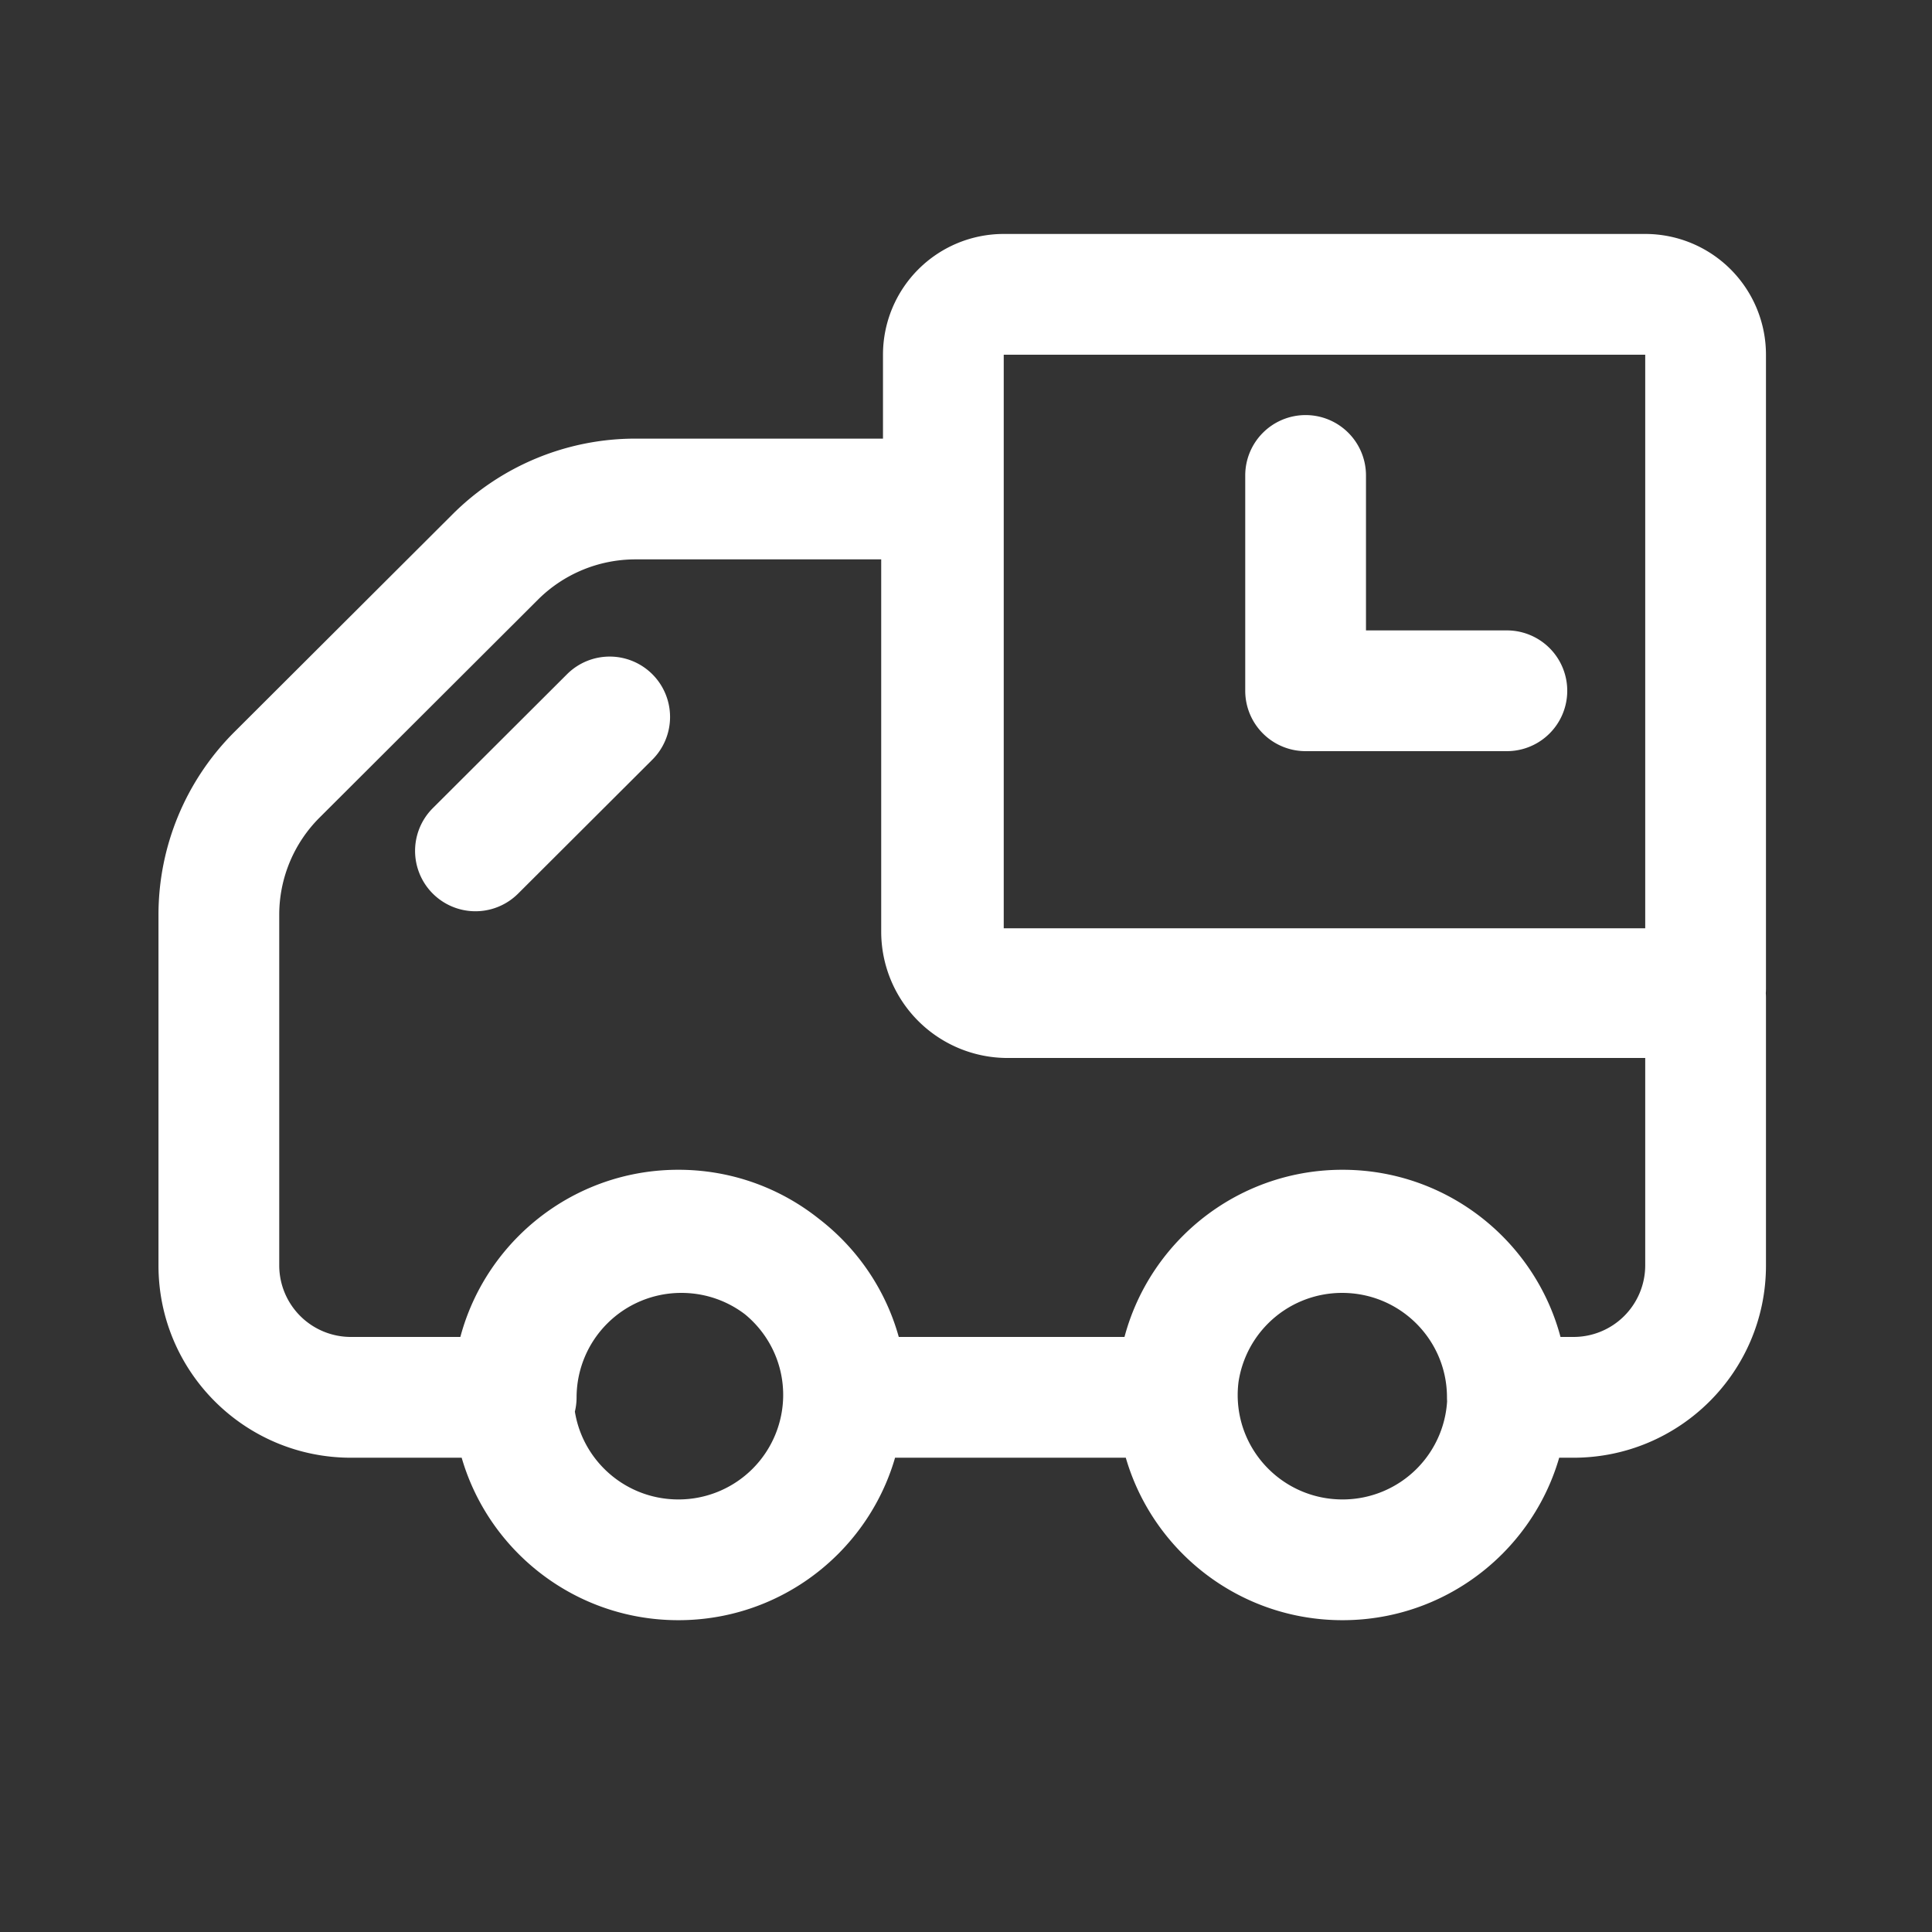
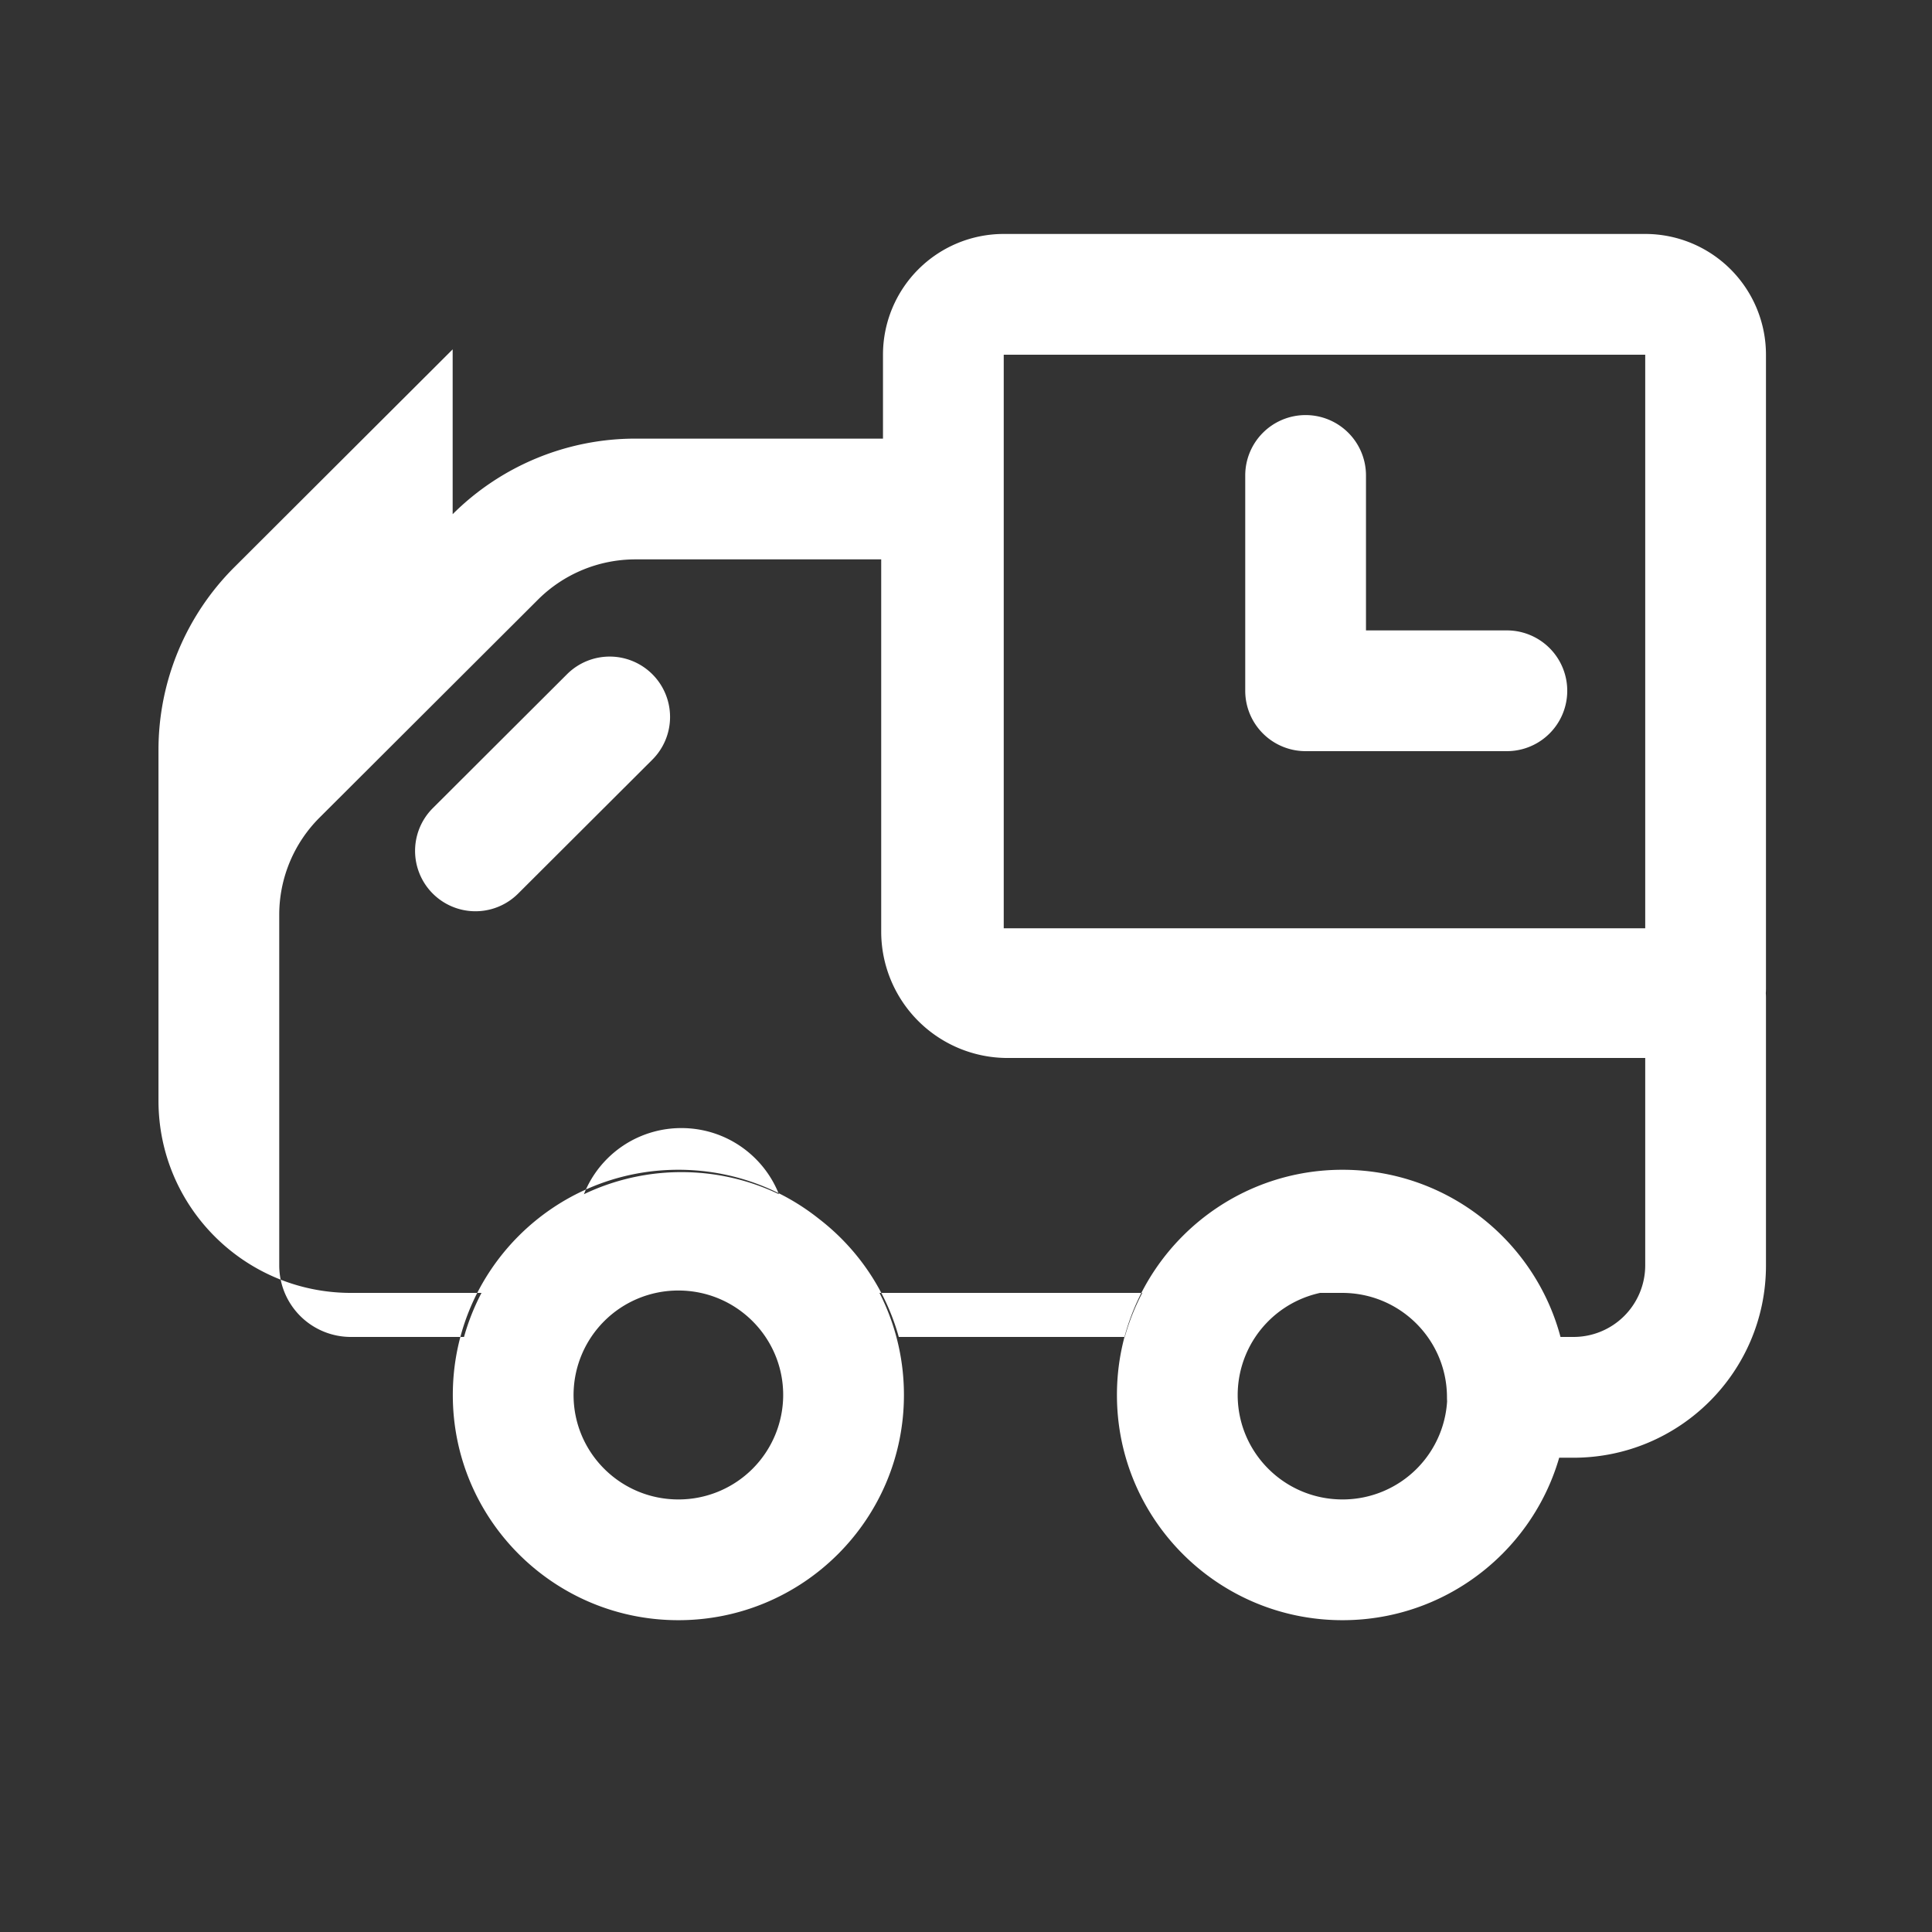
<svg xmlns="http://www.w3.org/2000/svg" class="icon" width="128px" height="128.00px" viewBox="0 0 1024 1024" version="1.1">
  <rect x="0" y="0" width="1024" height="1024" fill="#333333" stroke="none" />
-   <path fill="#ffffff" d="M336.816 296.48c-19.392 0-37.984 7.68-51.68 21.344l-115.76 115.52A72.736 72.736 0 0 0 148 484.8v185.92a37.968 37.968 0 0 0 38.048 37.888h59.888a119.584 119.584 0 0 1 115.216-87.36c54.88 0 101.2 36.96 115.216 87.36h119.792a119.584 119.584 0 0 1 115.216-87.36c54.88 0 101.2 36.96 115.2 87.36h7.376a37.968 37.968 0 0 0 38.048-37.888v-109.968H534.08a66.992 66.992 0 0 1-67.024-66.96V296.48h-130.24z m-96.896-23.952a137.184 137.184 0 0 1 96.896-40.048h162.24a32 32 0 0 1 32 32v229.328c0 1.568 1.28 2.96 3.024 2.96H904a32 32 0 0 1 32 32v141.968c0 56.336-45.76 101.888-102.048 101.888h-35.024a32 32 0 0 1-32-32c0-30.512-24.8-55.36-55.552-55.36a55.456 55.456 0 0 0-55.552 55.36 32 32 0 0 1-32 32H448.704a32 32 0 0 1-32-32c0-30.512-24.8-55.36-55.552-55.36a55.456 55.456 0 0 0-55.552 55.36 32 32 0 0 1-32 32h-87.552c-56.304 0-102.048-45.552-102.048-101.888v-185.92c0-36.32 14.464-71.12 40.16-96.784l115.76-115.504zM359.552 684A55.456 55.456 0 0 0 304 739.36c0 30.528 24.8 55.376 55.552 55.376a55.456 55.456 0 0 0 55.552-55.36c0-30.528-24.8-55.376-55.552-55.376zM240 739.36c0-65.984 53.6-119.36 119.552-119.36 65.968 0 119.552 53.376 119.552 119.36 0 66-53.584 119.376-119.552 119.376S240 805.36 240 739.376zM711.552 684A55.456 55.456 0 0 0 656 739.36c0 30.528 24.8 55.376 55.552 55.376a55.456 55.456 0 0 0 55.552-55.36c0-30.528-24.8-55.376-55.552-55.376zM592 739.36c0-65.984 53.6-119.36 119.552-119.36 65.968 0 119.552 53.376 119.552 119.36 0 66-53.584 119.376-119.552 119.376S592 805.36 592 739.376zM345.792 357.392a32 32 0 0 1-0.048 45.264l-71.136 70.976a32 32 0 1 1-45.216-45.296l71.152-70.992a32 32 0 0 1 45.248 0.048zM468 188a64 64 0 0 1 64-64H872a64 64 0 0 1 64 64v336a32 32 0 0 1-32 32H532a64 64 0 0 1-64-64v-304z m404 0H532v304H872v-304zM692 220a32 32 0 0 1 32 32v82.128h74.672a32 32 0 0 1 0 64H692a32 32 0 0 1-32-32V252a32 32 0 0 1 32-32z" />
+   <path fill="#ffffff" d="M336.816 296.48c-19.392 0-37.984 7.68-51.68 21.344l-115.76 115.52A72.736 72.736 0 0 0 148 484.8v185.92a37.968 37.968 0 0 0 38.048 37.888h59.888a119.584 119.584 0 0 1 115.216-87.36c54.88 0 101.2 36.96 115.216 87.36h119.792a119.584 119.584 0 0 1 115.216-87.36c54.88 0 101.2 36.96 115.2 87.36h7.376a37.968 37.968 0 0 0 38.048-37.888v-109.968H534.08a66.992 66.992 0 0 1-67.024-66.96V296.48h-130.24z m-96.896-23.952a137.184 137.184 0 0 1 96.896-40.048h162.24a32 32 0 0 1 32 32v229.328c0 1.568 1.28 2.96 3.024 2.96H904a32 32 0 0 1 32 32v141.968c0 56.336-45.76 101.888-102.048 101.888h-35.024a32 32 0 0 1-32-32c0-30.512-24.8-55.36-55.552-55.36H448.704a32 32 0 0 1-32-32c0-30.512-24.8-55.36-55.552-55.36a55.456 55.456 0 0 0-55.552 55.36 32 32 0 0 1-32 32h-87.552c-56.304 0-102.048-45.552-102.048-101.888v-185.92c0-36.32 14.464-71.12 40.16-96.784l115.76-115.504zM359.552 684A55.456 55.456 0 0 0 304 739.36c0 30.528 24.8 55.376 55.552 55.376a55.456 55.456 0 0 0 55.552-55.36c0-30.528-24.8-55.376-55.552-55.376zM240 739.36c0-65.984 53.6-119.36 119.552-119.36 65.968 0 119.552 53.376 119.552 119.36 0 66-53.584 119.376-119.552 119.376S240 805.36 240 739.376zM711.552 684A55.456 55.456 0 0 0 656 739.36c0 30.528 24.8 55.376 55.552 55.376a55.456 55.456 0 0 0 55.552-55.36c0-30.528-24.8-55.376-55.552-55.376zM592 739.36c0-65.984 53.6-119.36 119.552-119.36 65.968 0 119.552 53.376 119.552 119.36 0 66-53.584 119.376-119.552 119.376S592 805.36 592 739.376zM345.792 357.392a32 32 0 0 1-0.048 45.264l-71.136 70.976a32 32 0 1 1-45.216-45.296l71.152-70.992a32 32 0 0 1 45.248 0.048zM468 188a64 64 0 0 1 64-64H872a64 64 0 0 1 64 64v336a32 32 0 0 1-32 32H532a64 64 0 0 1-64-64v-304z m404 0H532v304H872v-304zM692 220a32 32 0 0 1 32 32v82.128h74.672a32 32 0 0 1 0 64H692a32 32 0 0 1-32-32V252a32 32 0 0 1 32-32z" />
</svg>